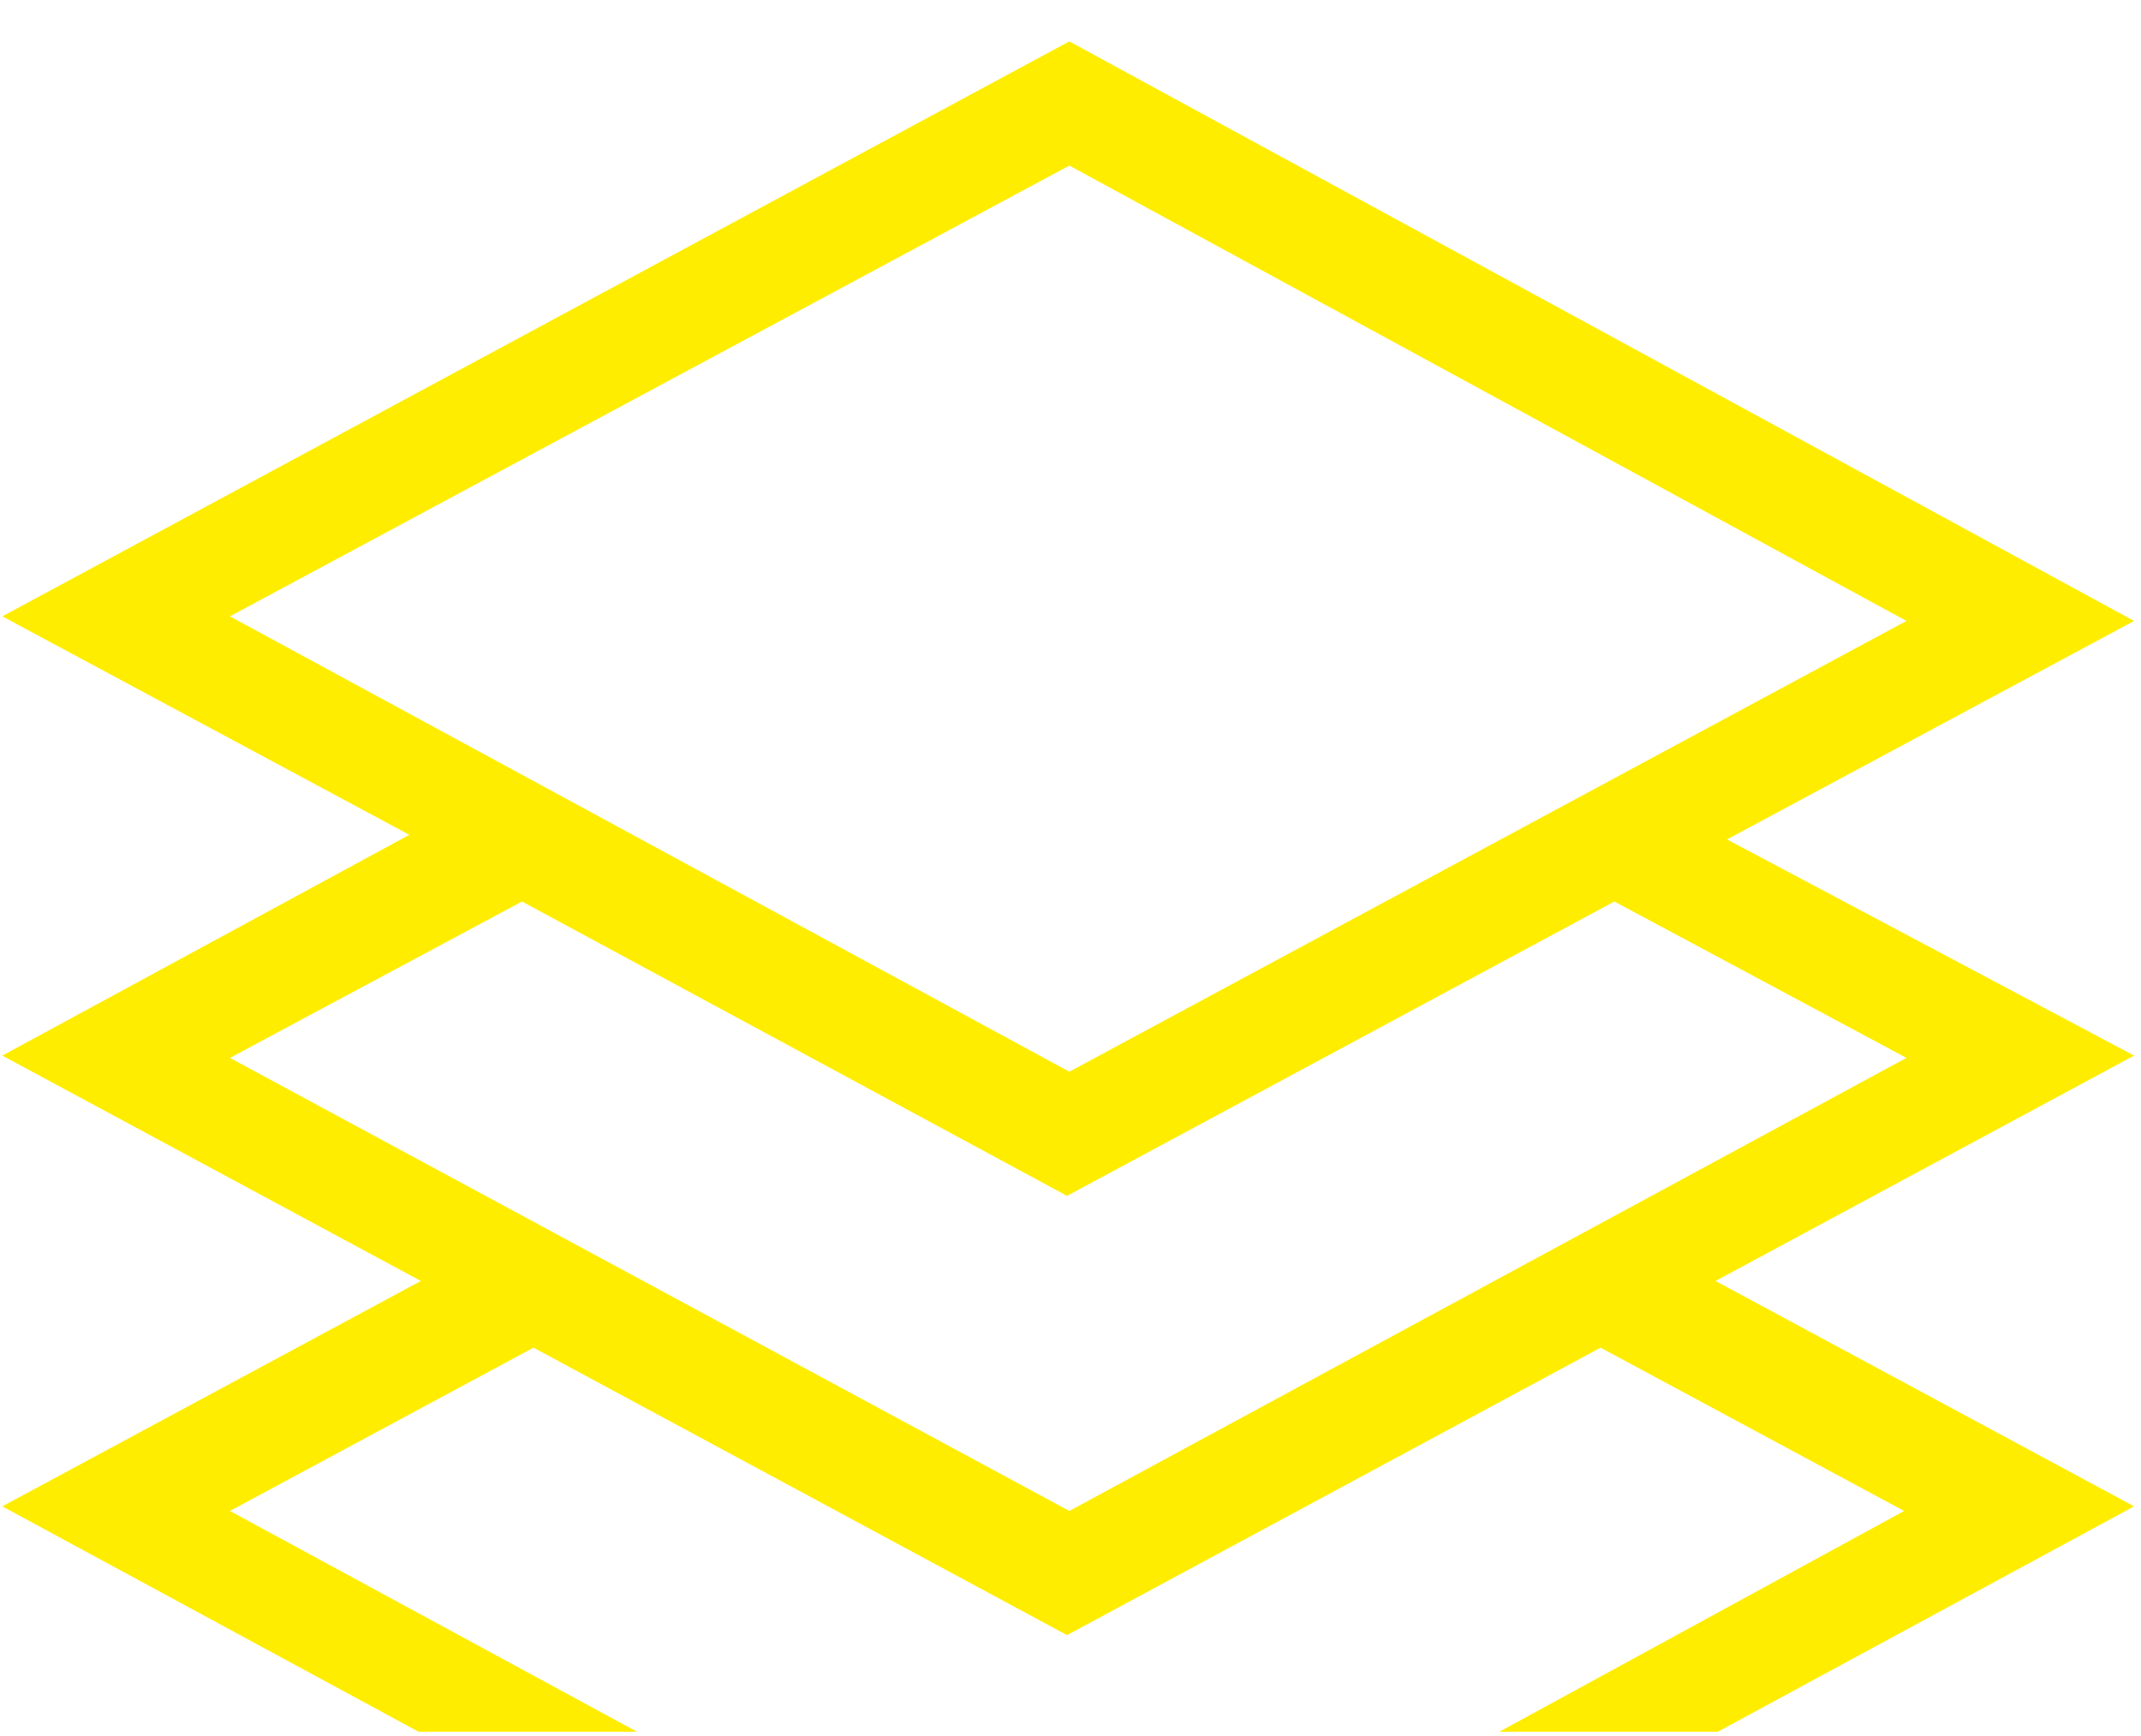
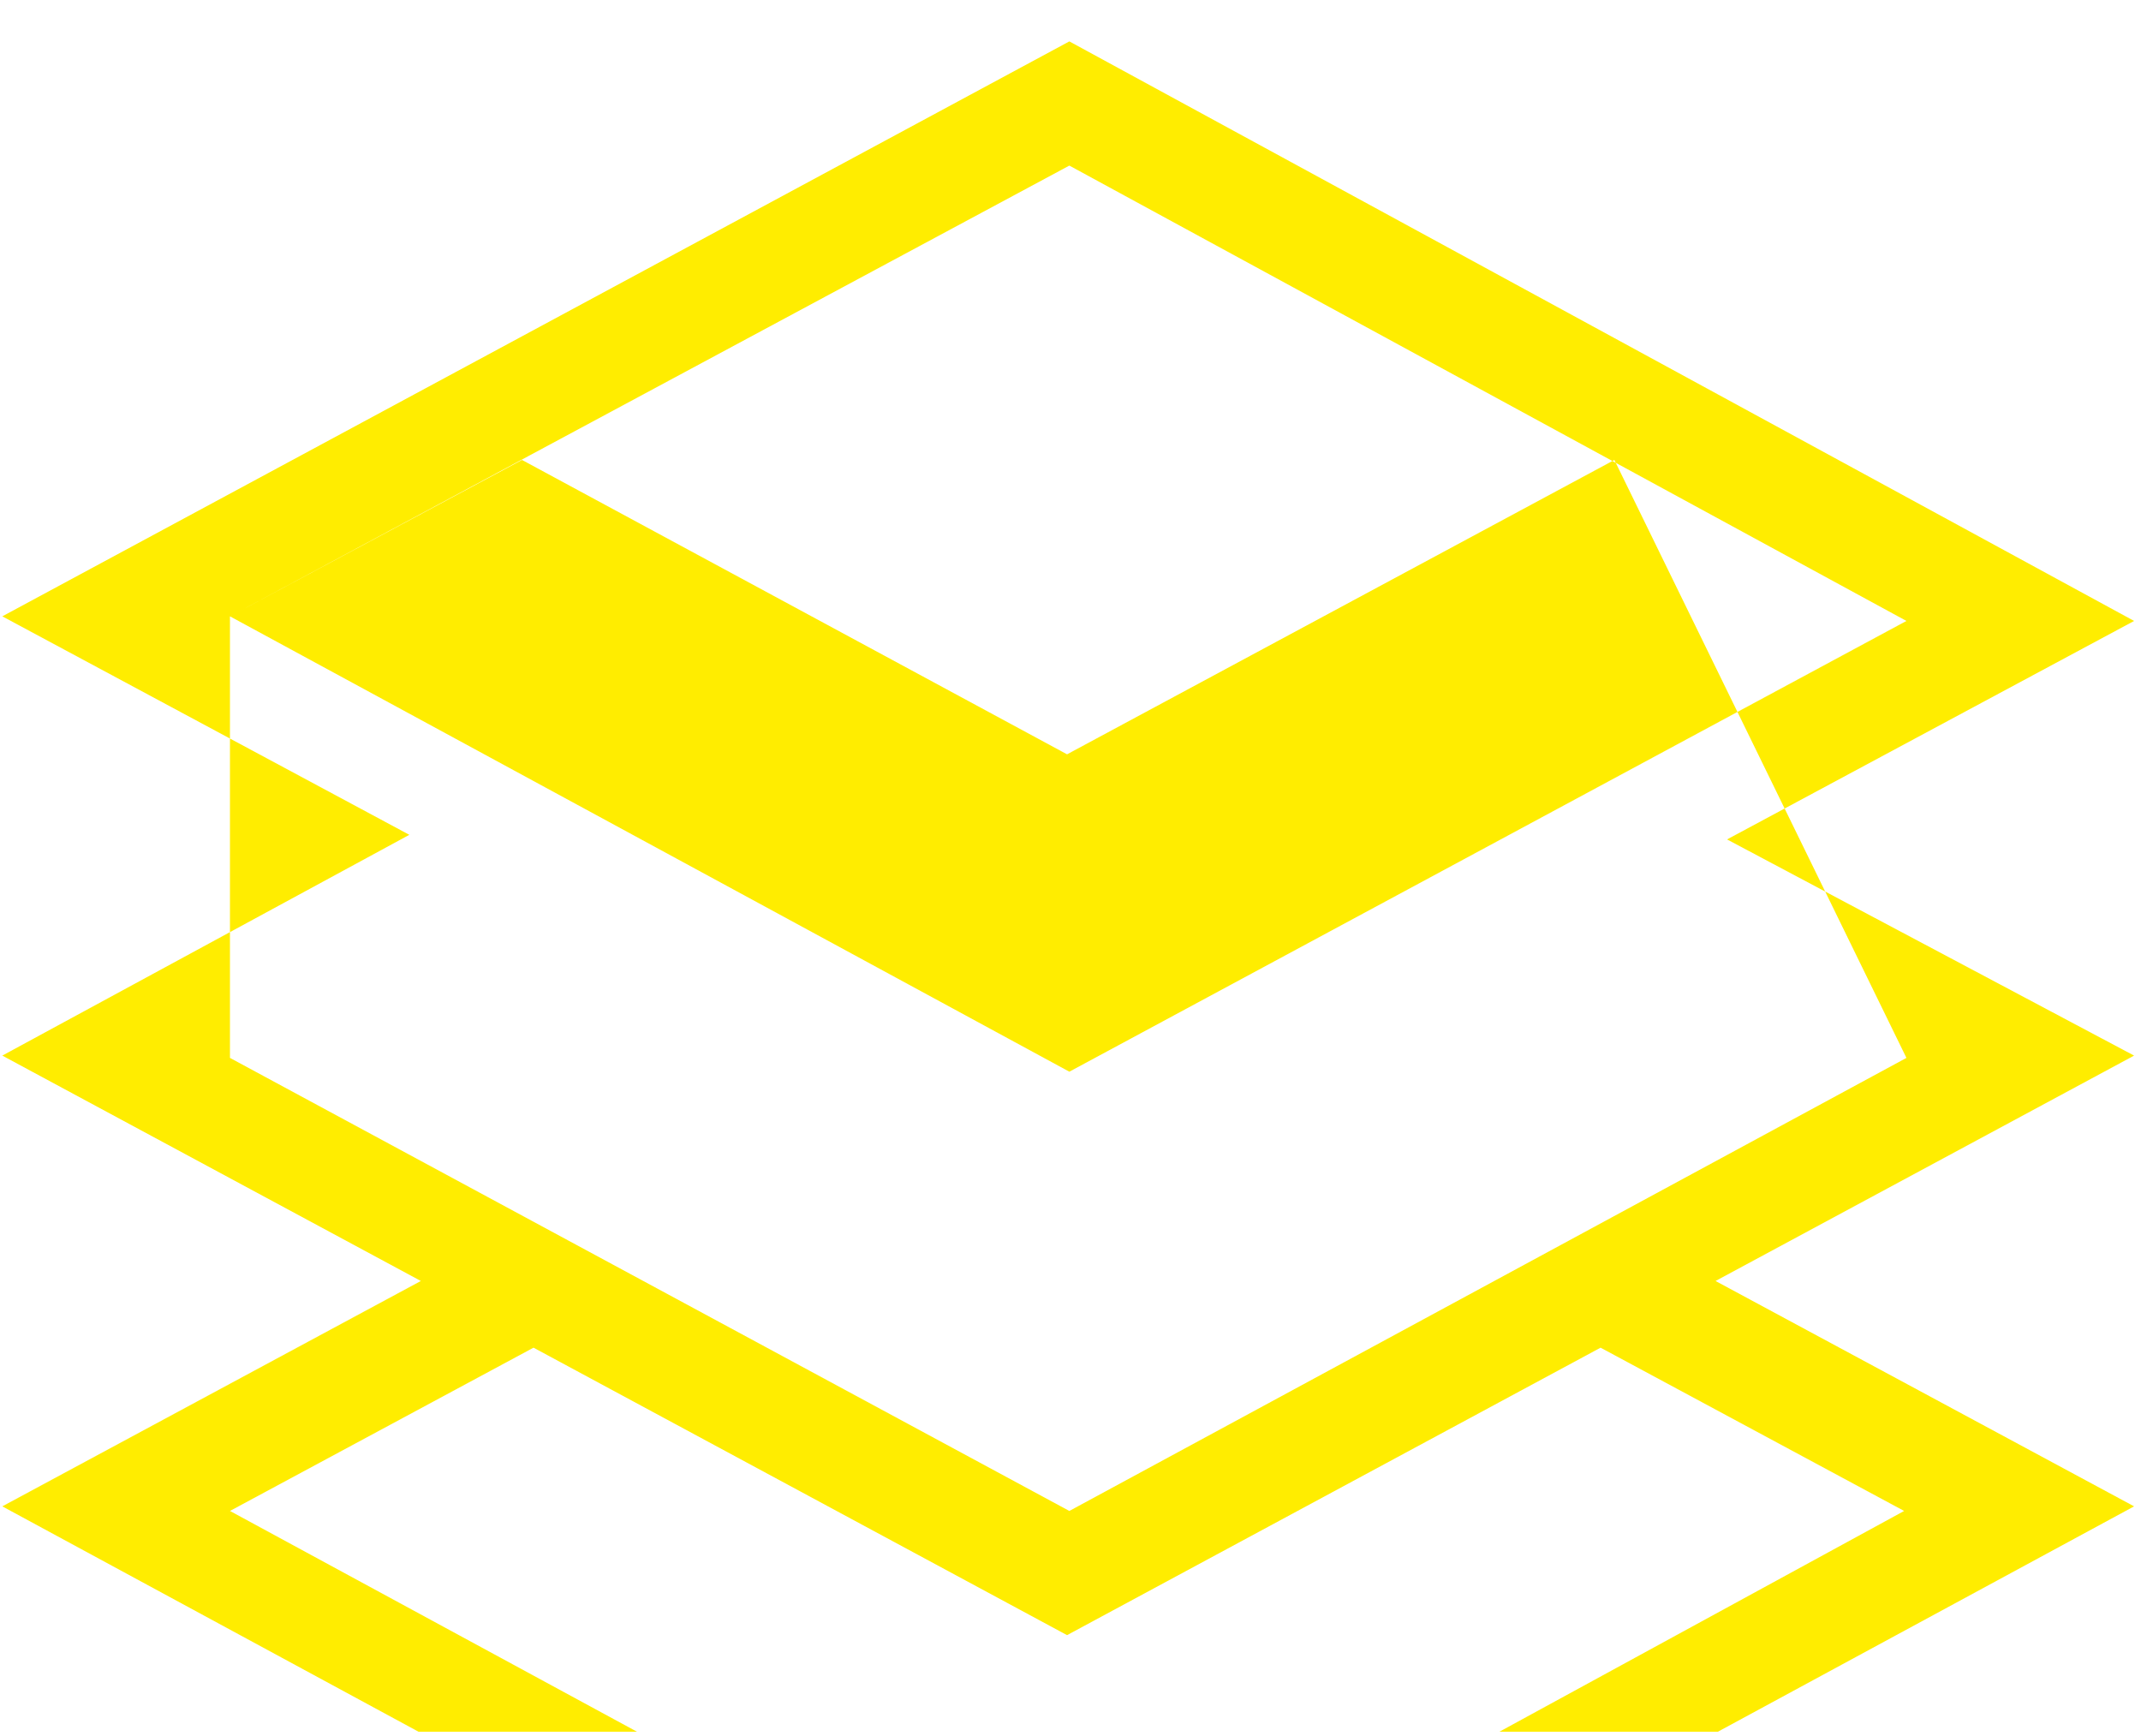
<svg xmlns="http://www.w3.org/2000/svg" version="1.1" id="Layer_1" x="0px" y="0px" viewBox="0 0 93.1 75.5" style="enable-background:new 0 0 93.1 75.5;" xml:space="preserve">
  <style type="text/css">
	.st0{fill:#FFED00;}
</style>
-   <path class="st0" d="M18.2,75.3h9.5L10,65.7l13.2-7.1l23.2,12.5l23.2-12.5l13.2,7.1l-17.6,9.6h9.5l18.1-9.8l-18.2-9.8l18.2-9.8  l-17.7-9.4l17.7-9.5L46.5,1.8l-46.4,25l17.7,9.5L0.1,45.9l18.2,9.8L0.1,65.5L18.2,75.3z M10,26.8L46.5,7.2l36.4,19.8L46.5,46.6  L10,26.8z M10,46l12.7-6.8l23.7,12.8l23.8-12.8L82.9,46L46.5,65.7L10,46z" />
+   <path class="st0" d="M18.2,75.3h9.5L10,65.7l13.2-7.1l23.2,12.5l23.2-12.5l13.2,7.1l-17.6,9.6h9.5l18.1-9.8l-18.2-9.8l18.2-9.8  l-17.7-9.4l17.7-9.5L46.5,1.8l-46.4,25l17.7,9.5L0.1,45.9l18.2,9.8L0.1,65.5L18.2,75.3z M10,26.8L46.5,7.2l36.4,19.8L46.5,46.6  L10,26.8z l12.7-6.8l23.7,12.8l23.8-12.8L82.9,46L46.5,65.7L10,46z" />
</svg>